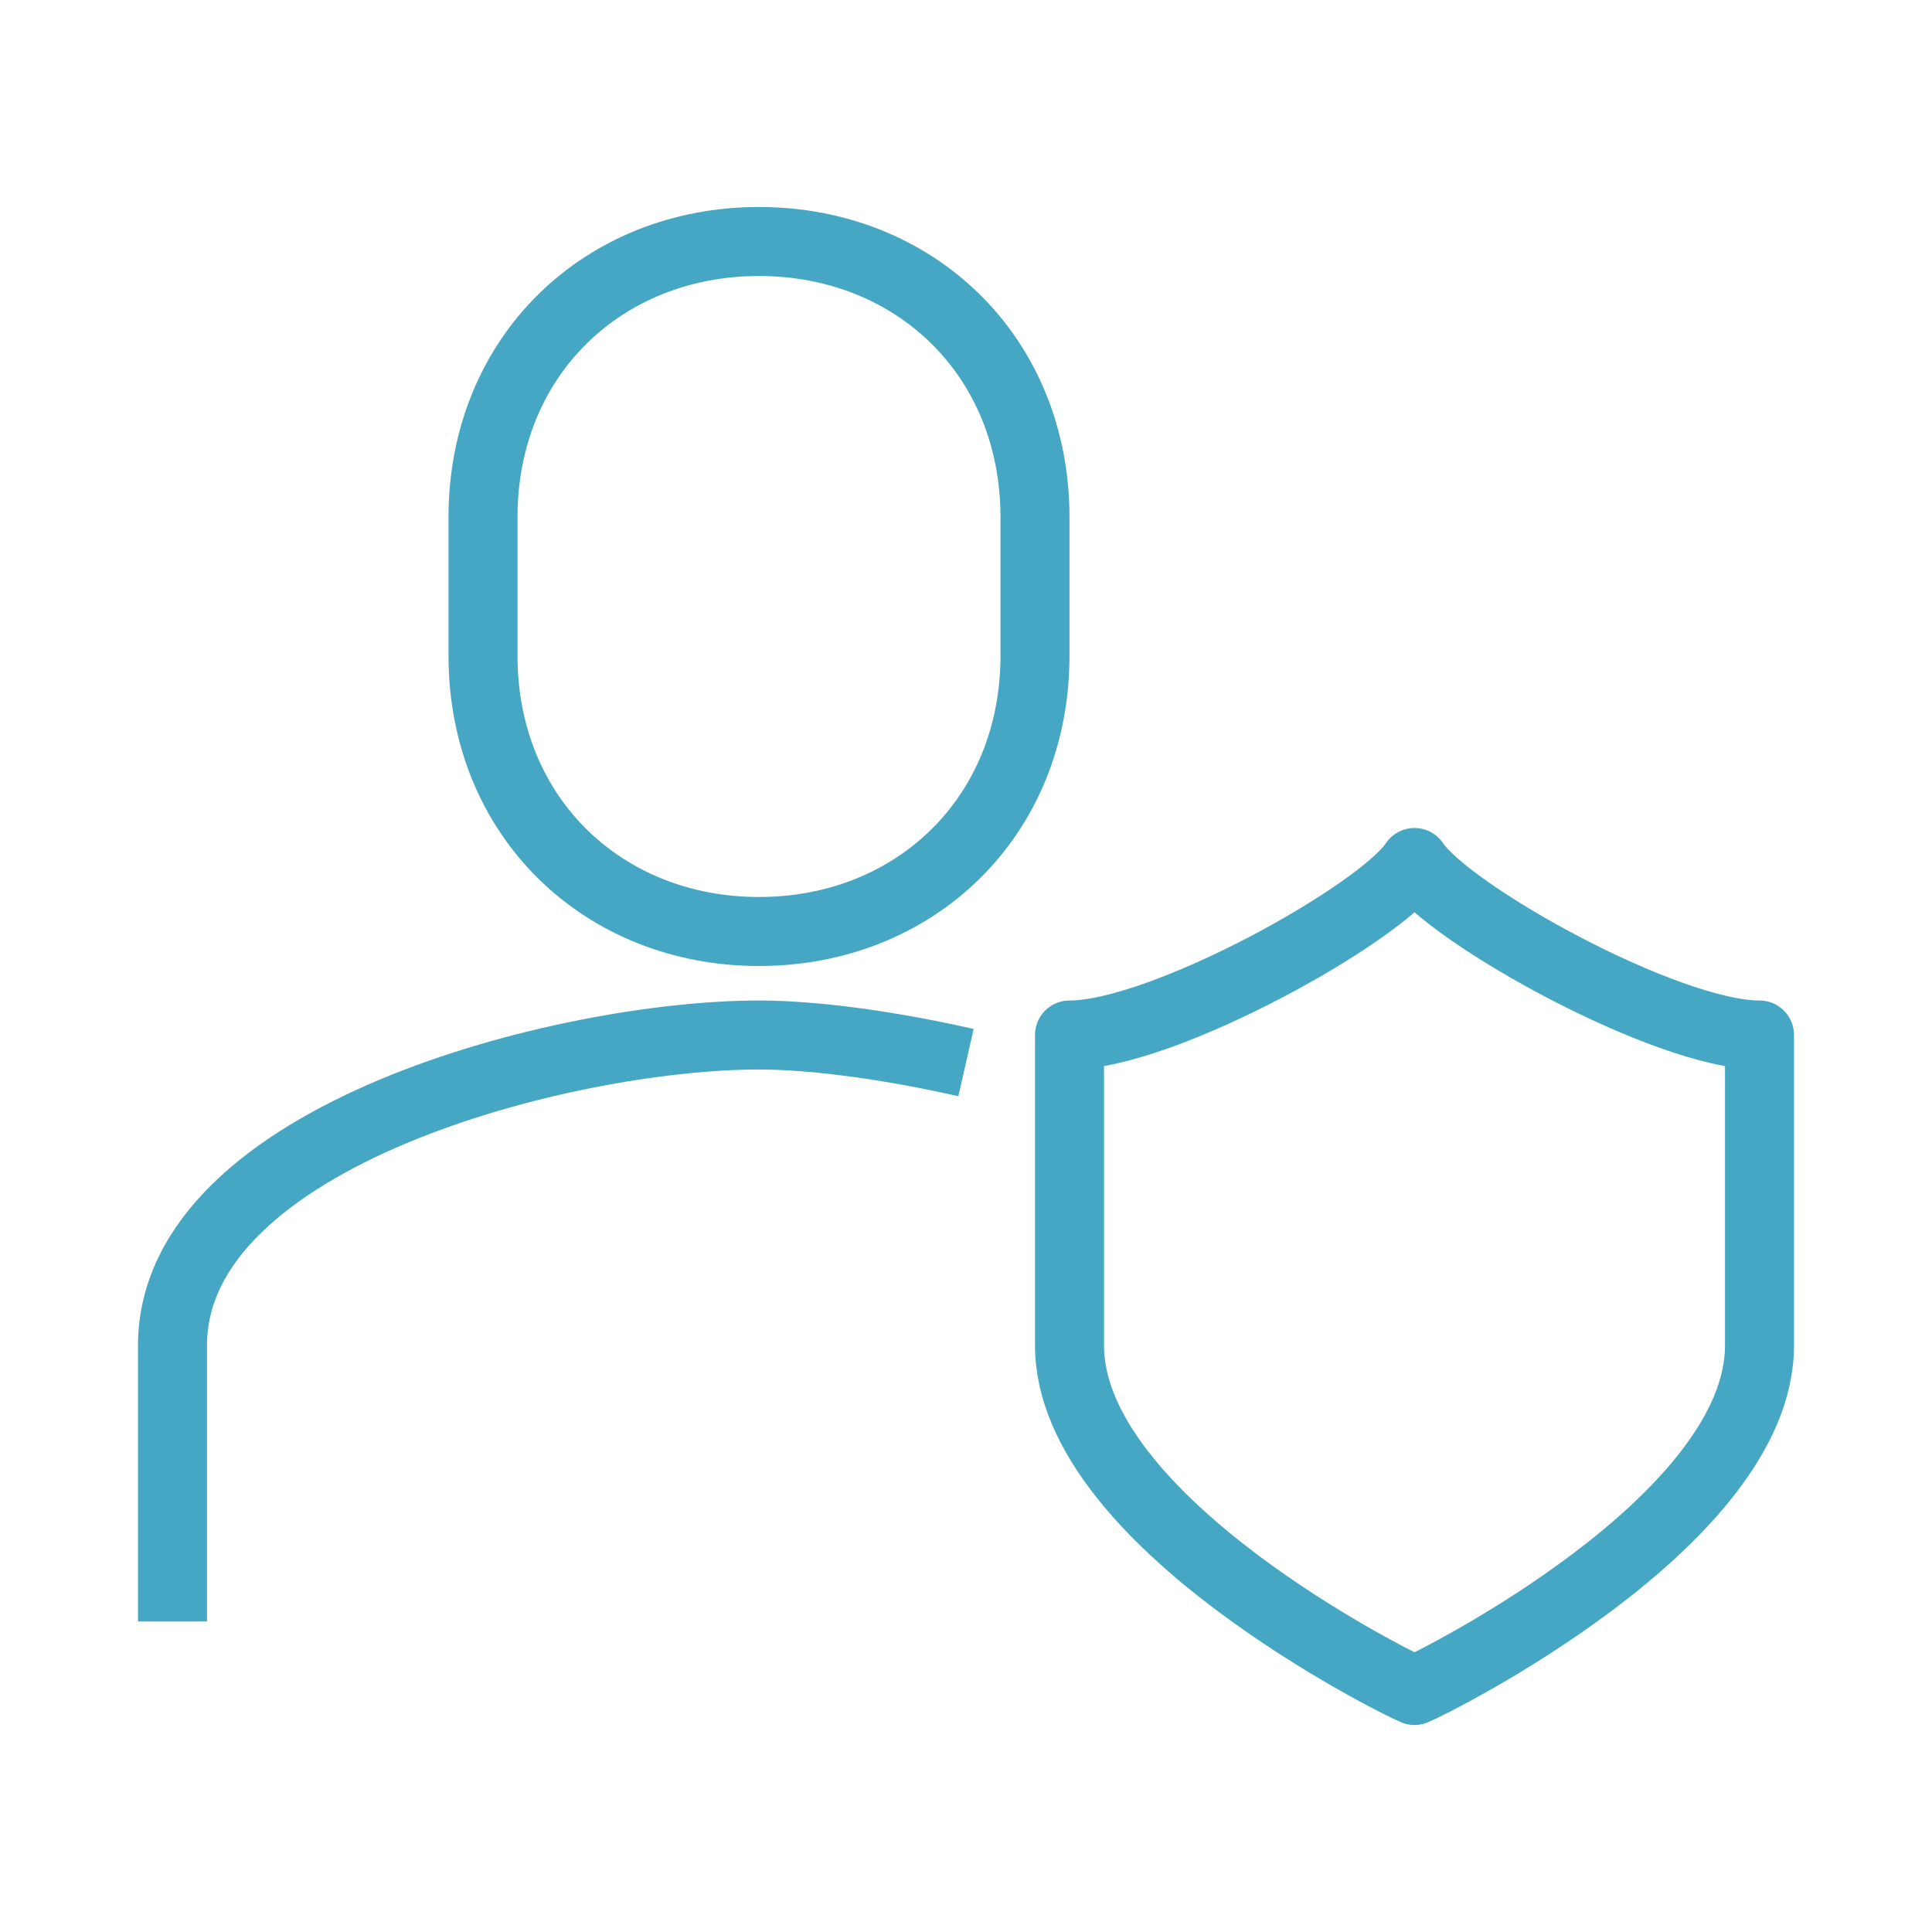
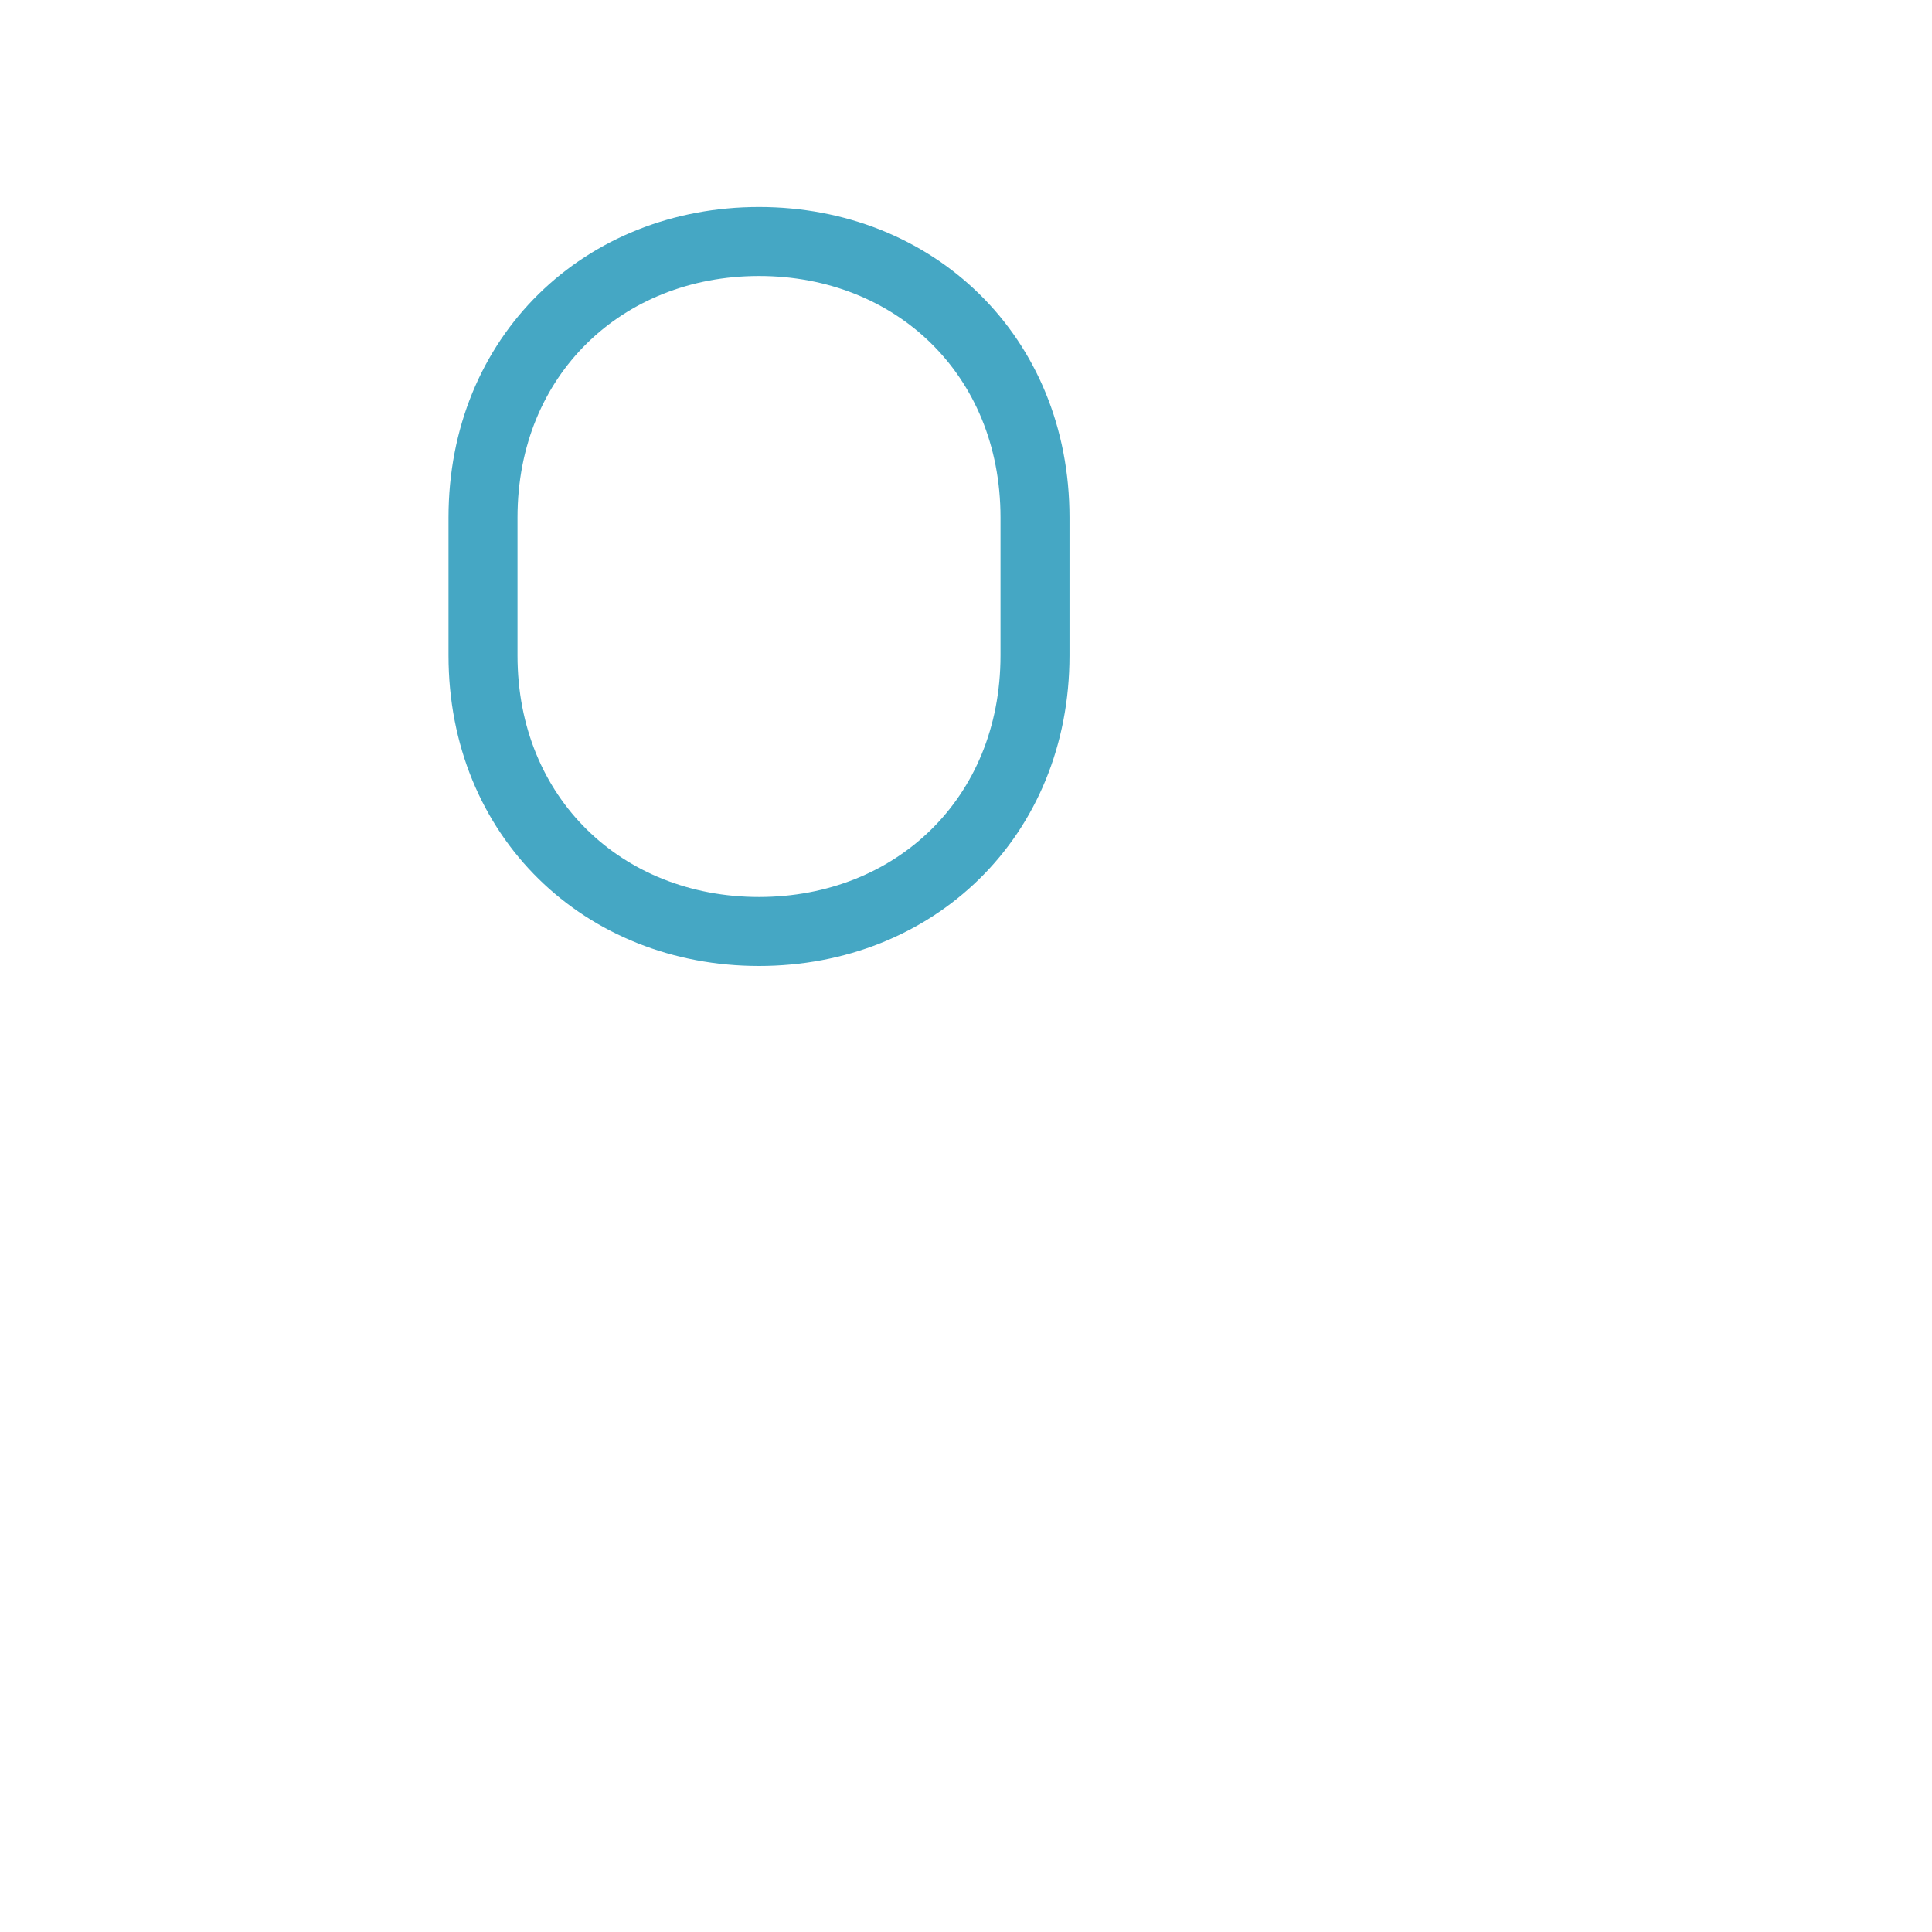
<svg xmlns="http://www.w3.org/2000/svg" id="icons" x="0px" y="0px" viewBox="0 0 56 56" style="enable-background:new 0 0 56 56;" xml:space="preserve">
  <style type="text/css">	.st0{fill:none;stroke:#45A7C4;stroke-width:2;stroke-miterlimit:10;}	.st1{fill:none;stroke:#45A7C4;stroke-width:2;stroke-linejoin:round;stroke-miterlimit:10;}</style>
  <g>
    <path class="st0" d="M22,27c4.5,0,8-3.3,8-8v-4c0-4.7-3.5-8-8-8c-4.5,0-8,3.3-8,8v4C14,23.7,17.5,27,22,27z" />
-     <path class="st0" d="M28,30.8c-2.2-0.5-4.4-0.8-6-0.8c-5.6,0-17,2.9-17,9v8" />
-     <path class="st1" d="M41,25c-1,1.5-7.3,5-10,5c0,5,0,4.7,0,9c0,5.1,9.5,9.8,10,10c0.5-0.2,10-4.9,10-10c0-4.3,0-4,0-9  C48.3,30,42,26.5,41,25z" />
  </g>
</svg>